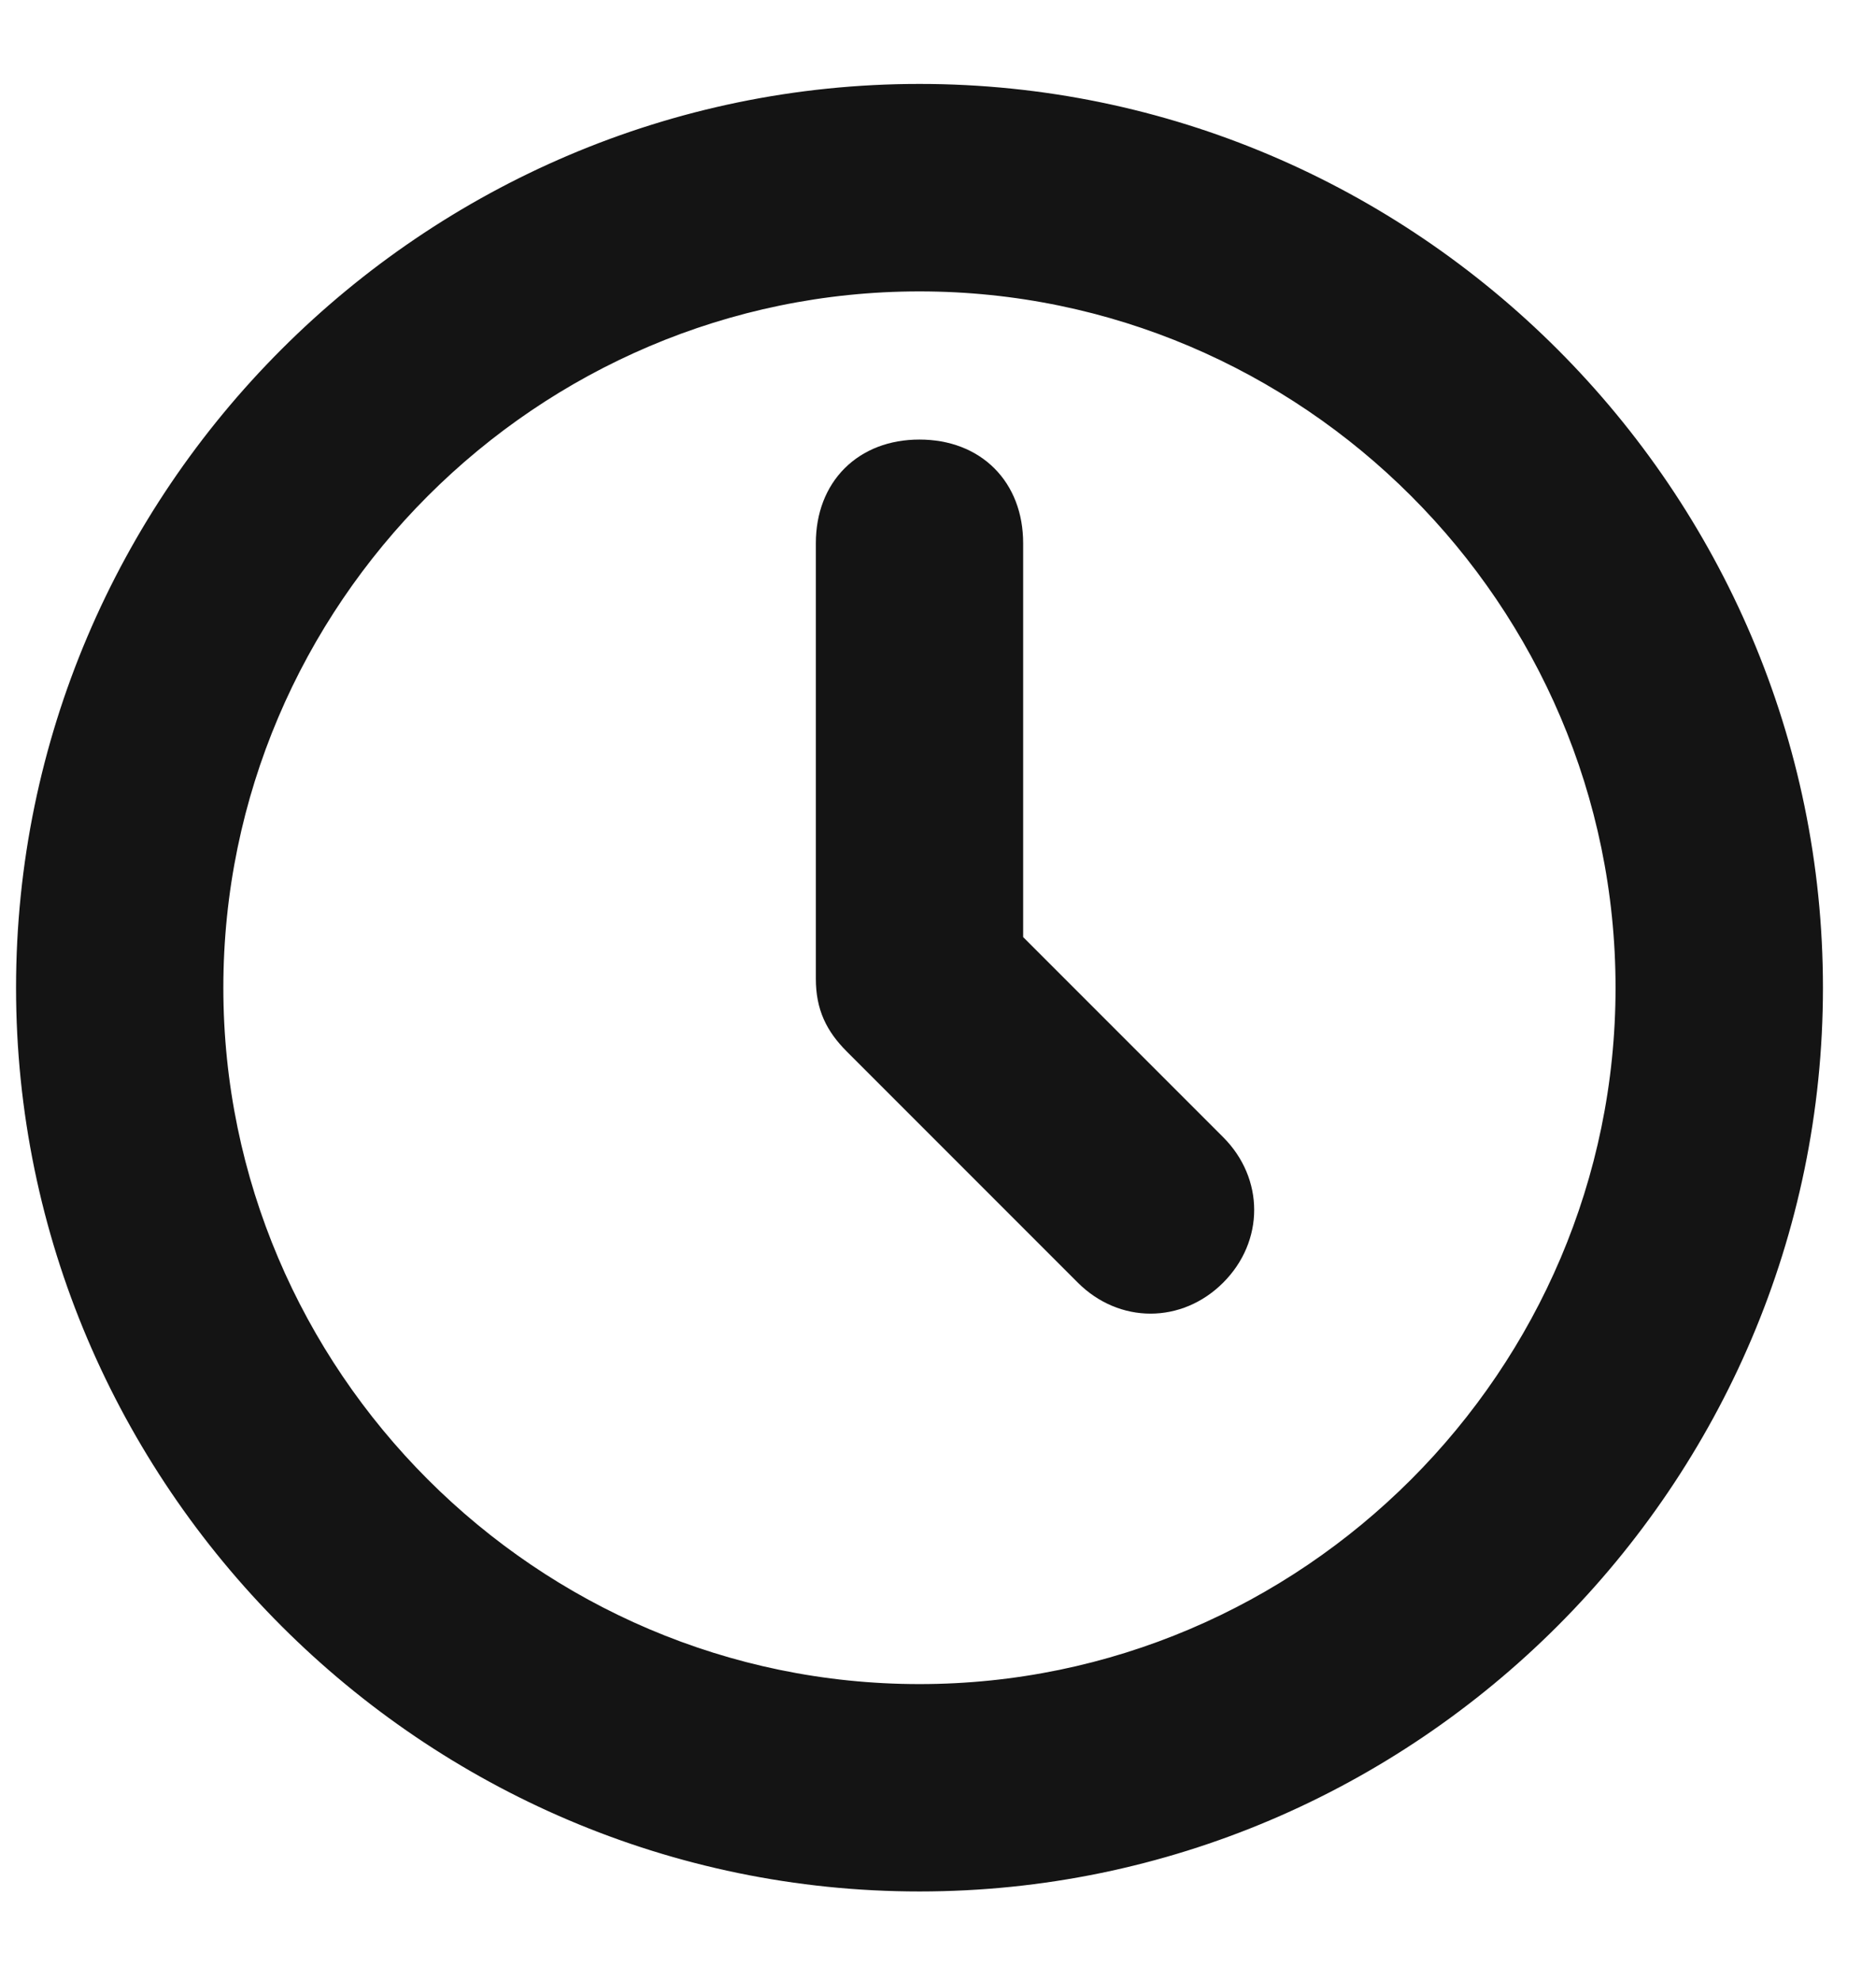
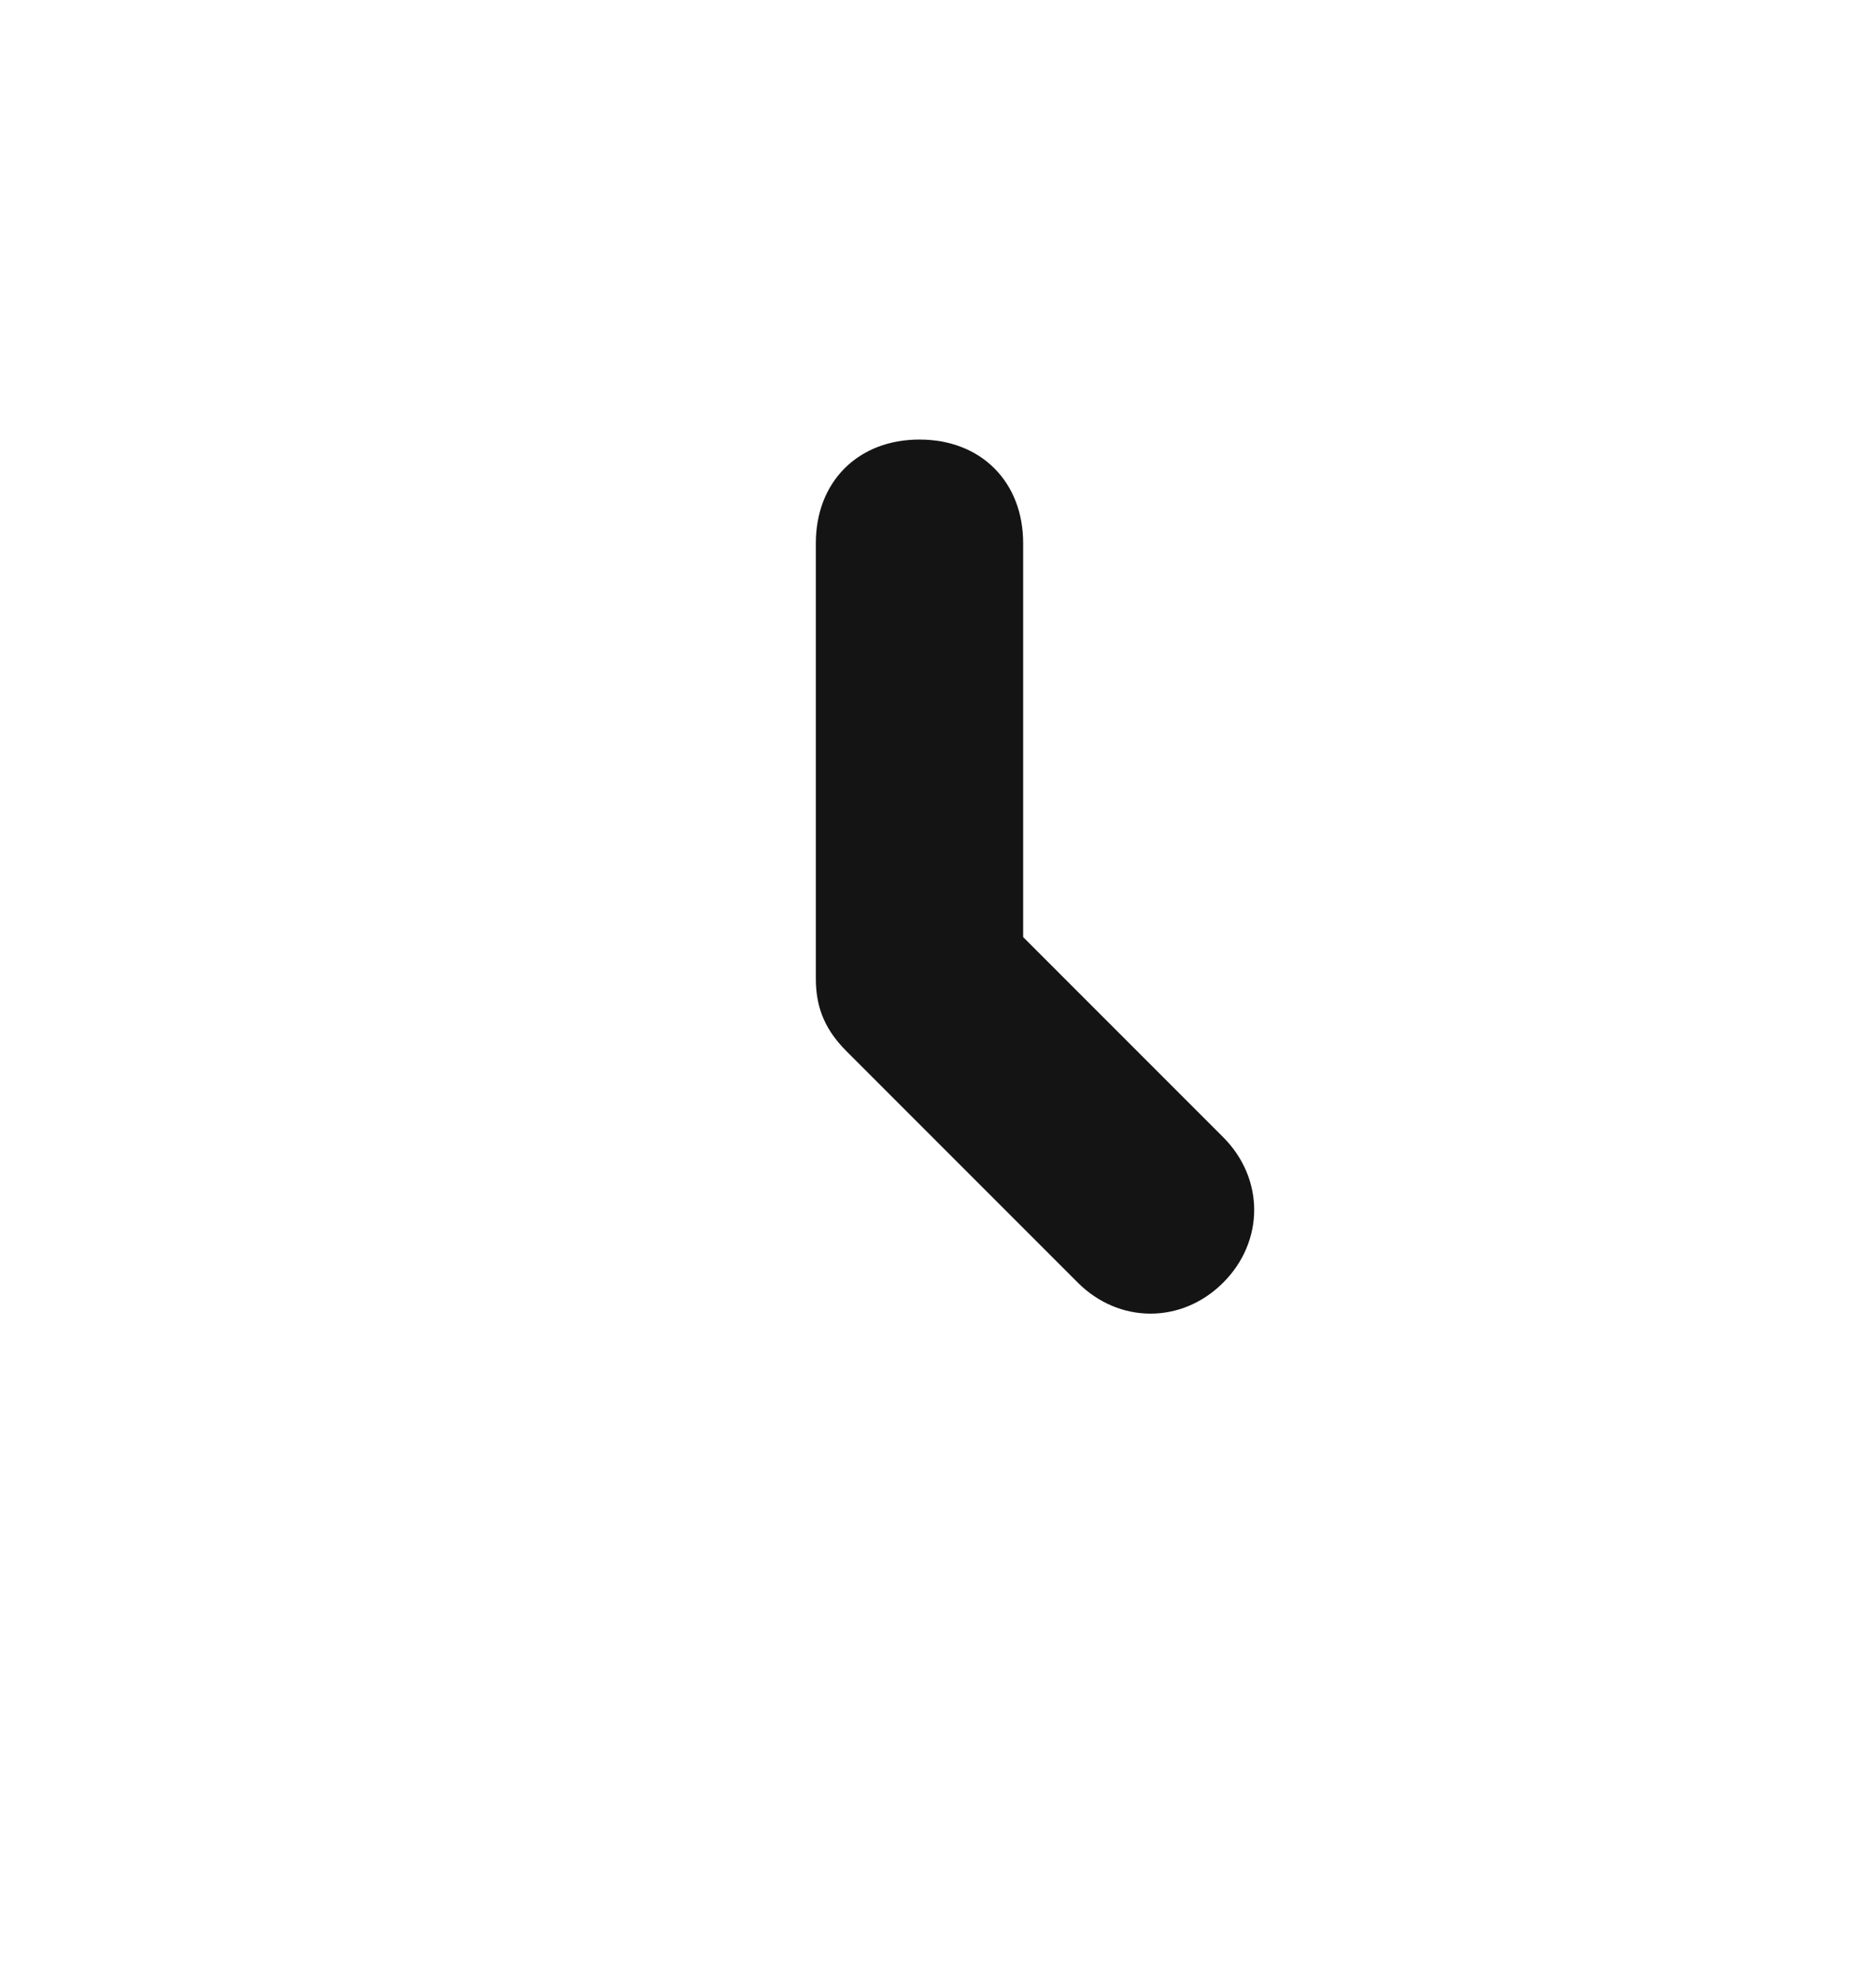
<svg xmlns="http://www.w3.org/2000/svg" width="18" height="19" viewBox="0 0 18 19" fill="none">
-   <path d="M8.822 0.947C4.133 0.947 0.296 4.784 0.296 9.474C0.296 14.163 4.133 18 8.822 18C13.512 18 17.349 14.163 17.349 9.474C17.349 4.784 13.512 0.947 8.822 0.947ZM8.822 16.295C5.071 16.295 2.001 13.225 2.001 9.474C2.001 5.722 5.071 2.653 8.822 2.653C12.574 2.653 15.643 5.722 15.643 9.474C15.643 13.225 12.574 16.295 8.822 16.295Z" fill="#141414" stroke="#141414" stroke-width="0.284" />
  <path d="M9.675 9.047V5.21C9.675 4.699 9.334 4.358 8.822 4.358C8.311 4.358 7.97 4.699 7.97 5.21V9.388C7.97 9.644 8.055 9.815 8.225 9.985L10.442 12.202C10.783 12.543 11.295 12.543 11.636 12.202C11.977 11.861 11.977 11.349 11.636 11.008L9.675 9.047Z" fill="#141414" stroke="#141414" stroke-width="0.284" />
</svg>